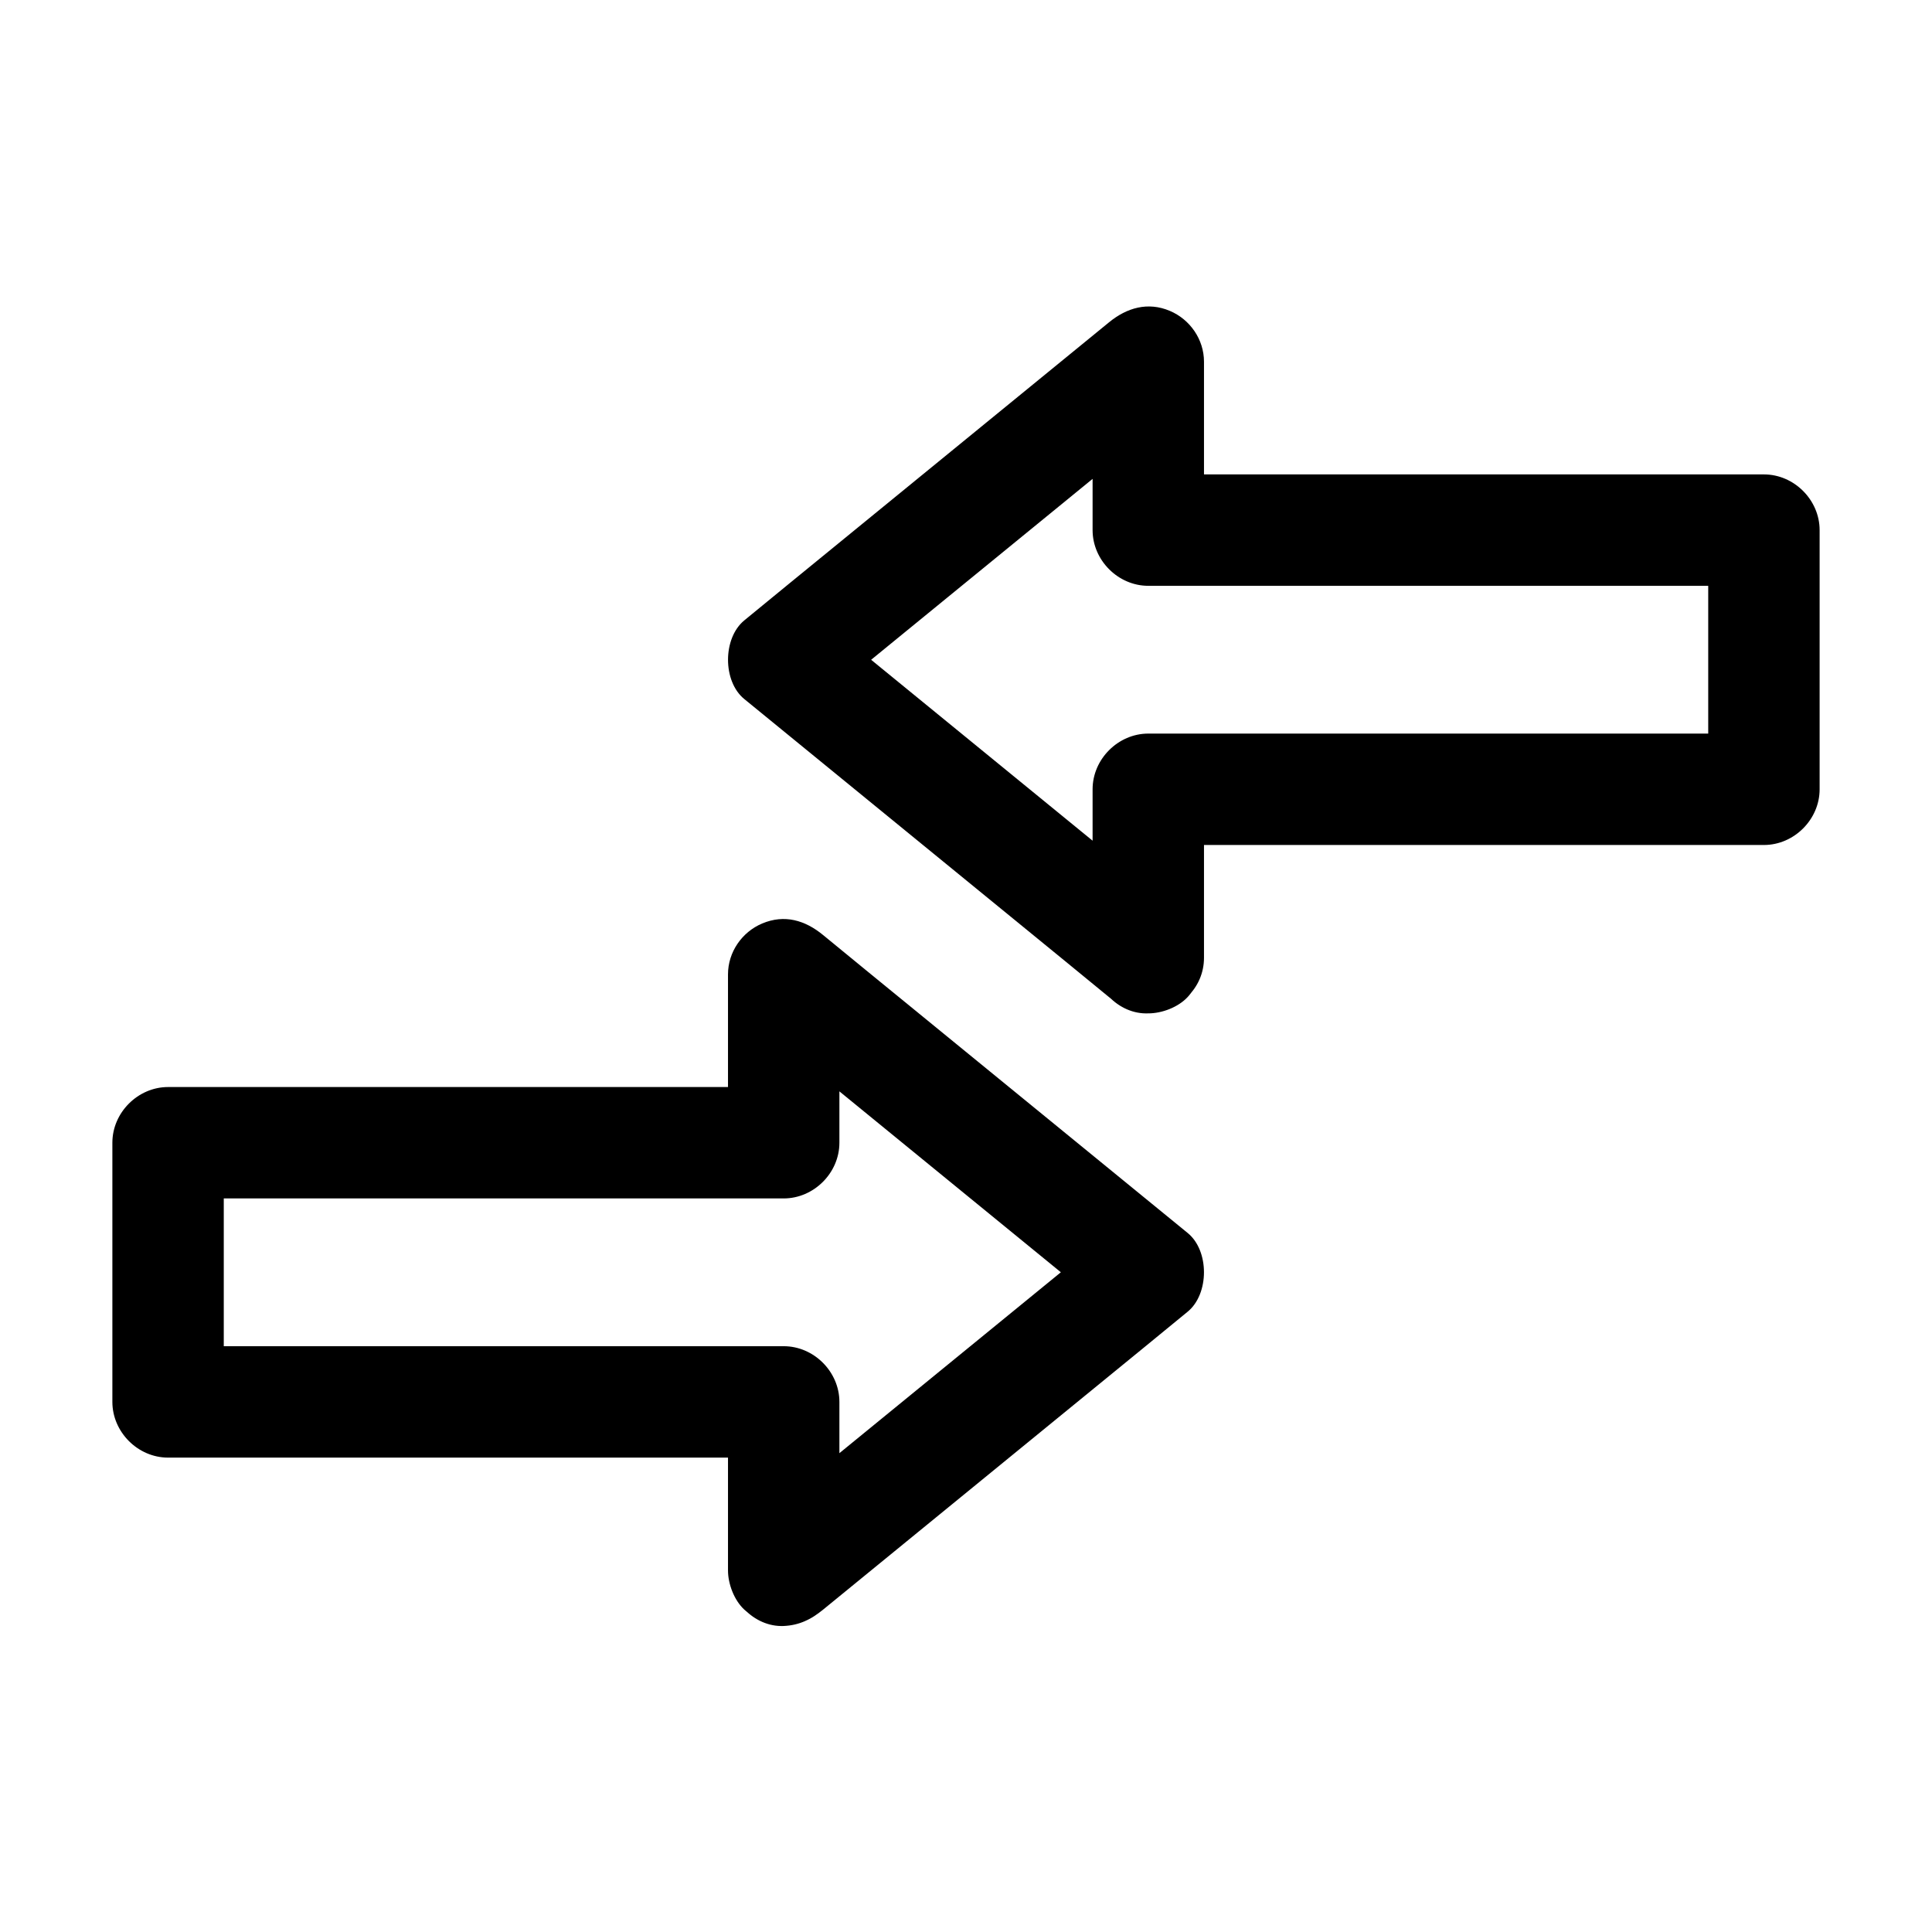
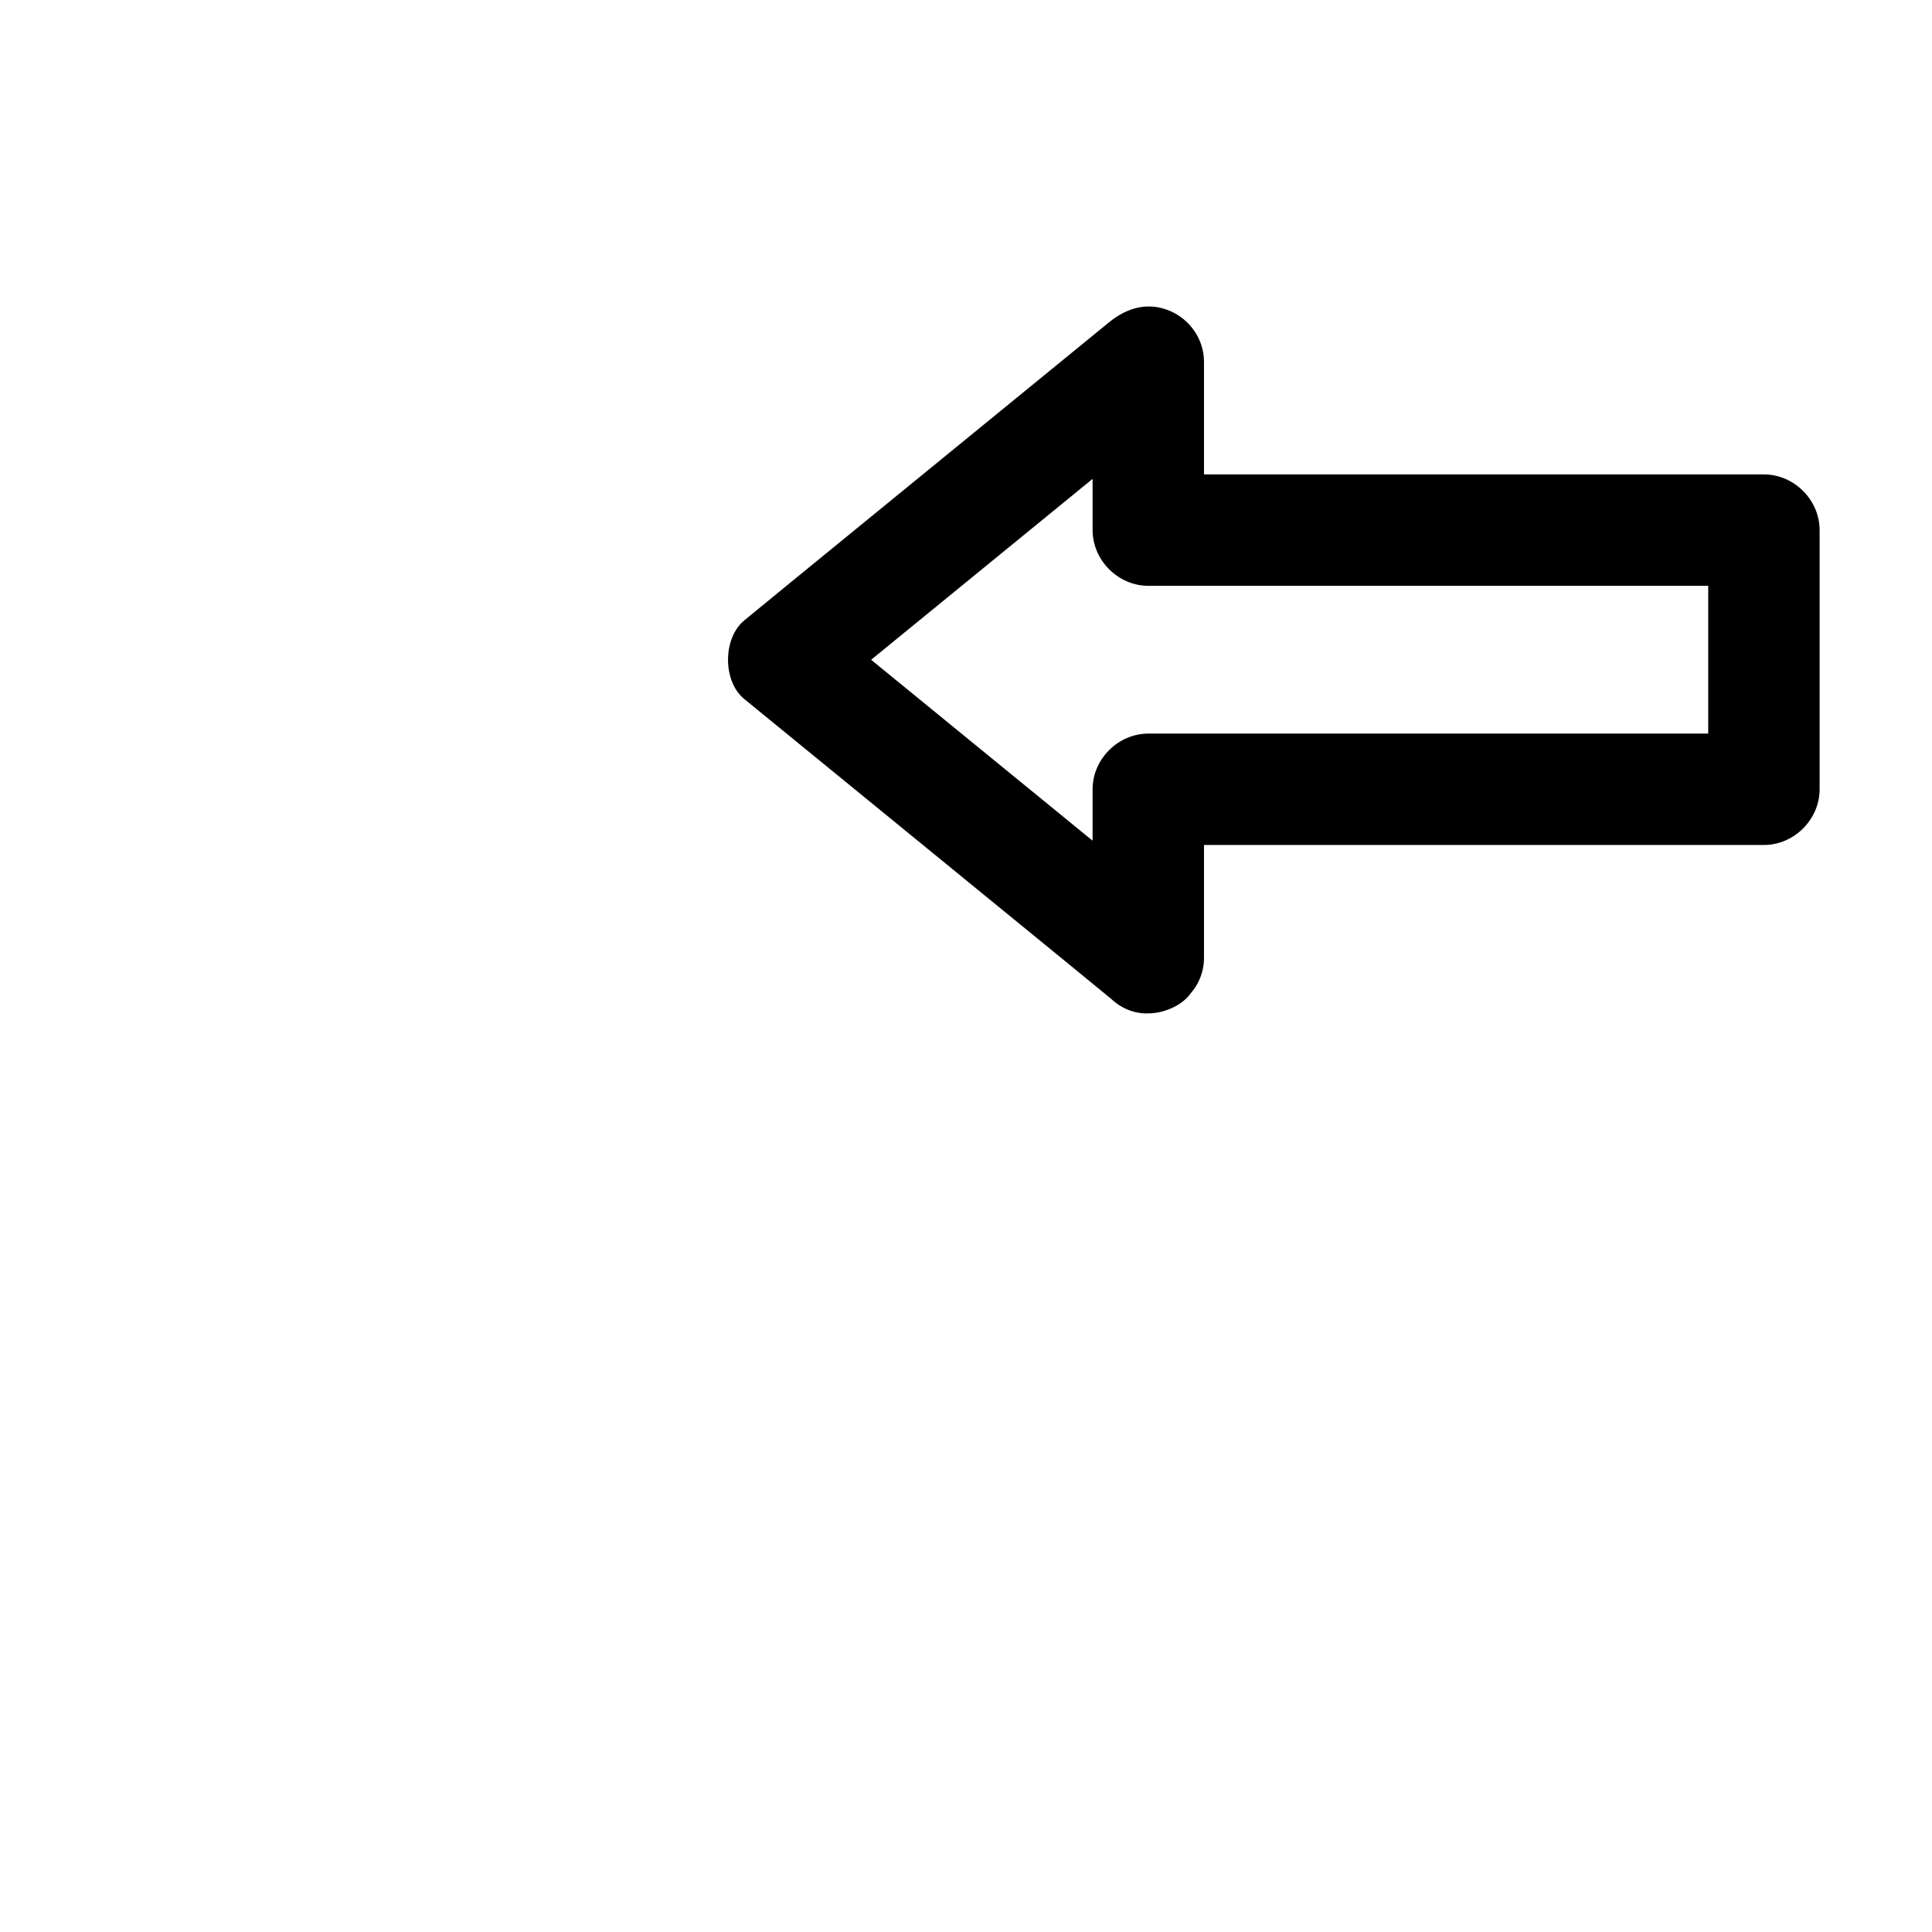
<svg xmlns="http://www.w3.org/2000/svg" fill="#000000" width="800px" height="800px" version="1.1" viewBox="144 144 512 512">
  <g>
-     <path d="m366.45 560.14v-38.965-5.656c0-7.969-6.742-14.762-14.762-14.762h-55.449-87.676-20.023c4.922 4.922 9.84 9.84 14.762 14.762v-60.223-8.461c-4.922 4.922-9.84 9.84-14.762 14.762h55.449 87.676 20.023c7.969 0 14.762-6.742 14.762-14.762v-38.965-5.656c-8.414 3.492-16.777 6.938-25.191 10.43 10.922 8.906 21.844 17.859 32.766 26.766 17.27 14.121 34.586 28.242 51.855 42.359 3.984 3.297 8.02 6.543 12.004 9.84v-20.859c-10.922 8.906-21.844 17.859-32.766 26.766-17.27 14.121-34.586 28.242-51.855 42.359-3.984 3.297-8.02 6.543-12.004 9.84-2.754 2.262-4.328 7.035-4.328 10.43 0 3.641 1.625 7.922 4.328 10.43 2.805 2.559 6.496 4.477 10.43 4.328 4.133-0.195 7.231-1.723 10.43-4.328 10.922-8.906 21.844-17.859 32.766-26.766 17.27-14.121 34.586-28.242 51.855-42.359 3.984-3.297 8.02-6.543 12.004-9.84 5.758-4.723 5.758-16.188 0-20.859-10.922-8.906-21.844-17.859-32.766-26.766-17.27-14.121-34.586-28.242-51.855-42.359-3.984-3.297-8.02-6.543-12.004-9.84-4.723-3.887-10.184-5.559-16.137-3.051-5.363 2.262-9.055 7.578-9.055 13.48v38.965 5.656l14.762-14.762h-55.449-87.676-20.023c-7.969 0-14.762 6.742-14.762 14.762v60.223 8.461c0 7.969 6.742 14.762 14.762 14.762h55.449 87.676 20.023c-4.922-4.922-9.84-9.84-14.762-14.762v38.965 5.656c0 7.723 6.789 15.105 14.762 14.762 7.973-0.395 14.762-6.496 14.762-14.762z" />
    <path d="m463.07 397.79v-38.965-5.656c-4.922 4.922-9.84 9.84-14.762 14.762h55.449 87.676 20.023c7.969 0 14.762-6.742 14.762-14.762v-60.223-8.461c0-7.969-6.742-14.762-14.762-14.762h-55.449-87.676-20.023l14.762 14.762v-38.965-5.656c0-5.902-3.691-11.219-9.055-13.48-5.805-2.461-11.414-0.836-16.137 3.051-10.922 8.906-21.844 17.859-32.766 26.766-17.27 14.121-34.586 28.242-51.855 42.359-3.984 3.297-8.02 6.543-12.004 9.84-5.758 4.723-5.758 16.188 0 20.859 10.922 8.906 21.844 17.859 32.766 26.766 17.27 14.121 34.586 28.242 51.855 42.359 3.984 3.297 8.02 6.543 12.004 9.84 3.102 2.559 6.25 4.328 10.43 4.328 3.641 0 7.922-1.625 10.43-4.328 4.969-5.41 6.394-15.645 0-20.859-10.922-8.906-21.844-17.859-32.766-26.766-17.27-14.121-34.586-28.242-51.855-42.359-3.984-3.297-8.02-6.543-12.004-9.84v20.859c10.922-8.906 21.844-17.859 32.766-26.766 17.27-14.121 34.586-28.242 51.855-42.359 3.984-3.297 8.02-6.543 12.004-9.84-8.414-3.492-16.777-6.938-25.191-10.43v38.965 5.656c0 7.969 6.742 14.762 14.762 14.762h55.449 87.676 20.023l-14.762-14.762v60.223 8.461c4.922-4.922 9.84-9.84 14.762-14.762h-55.449-87.676-20.023c-7.969 0-14.762 6.742-14.762 14.762v38.965 5.656c0 7.723 6.789 15.105 14.762 14.762 8.02-0.395 14.762-6.496 14.762-14.762z" />
  </g>
</svg>